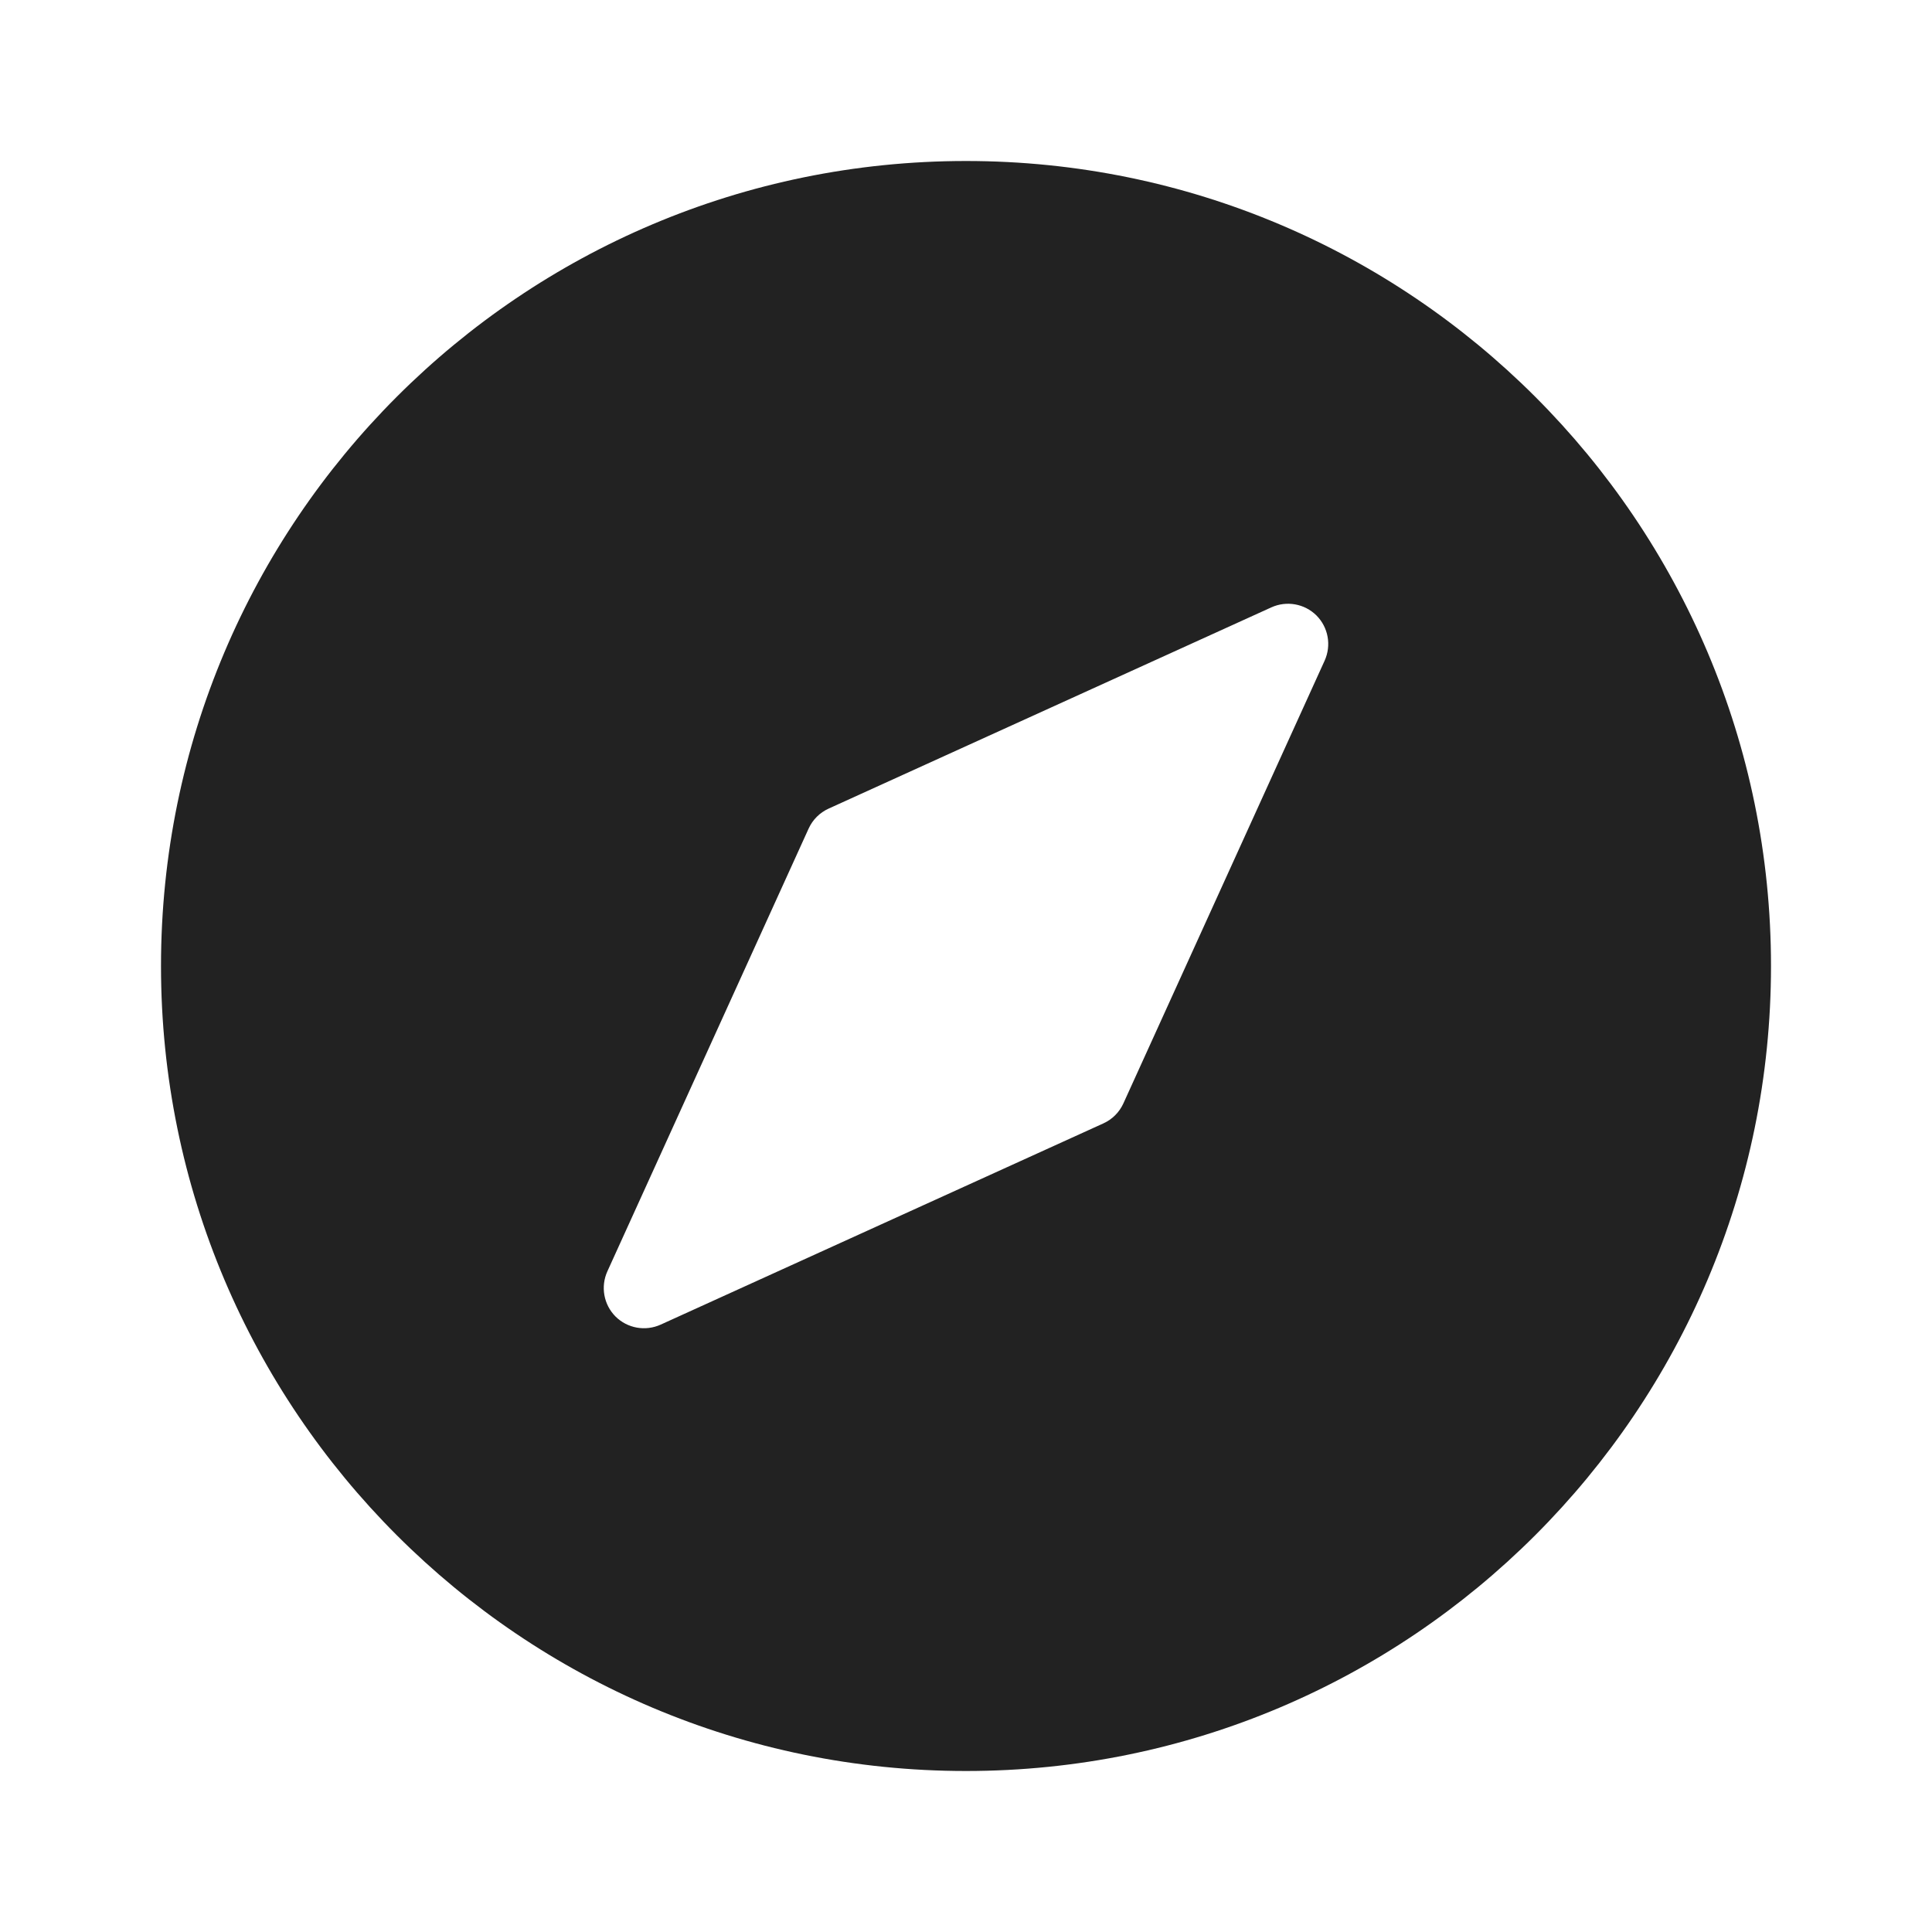
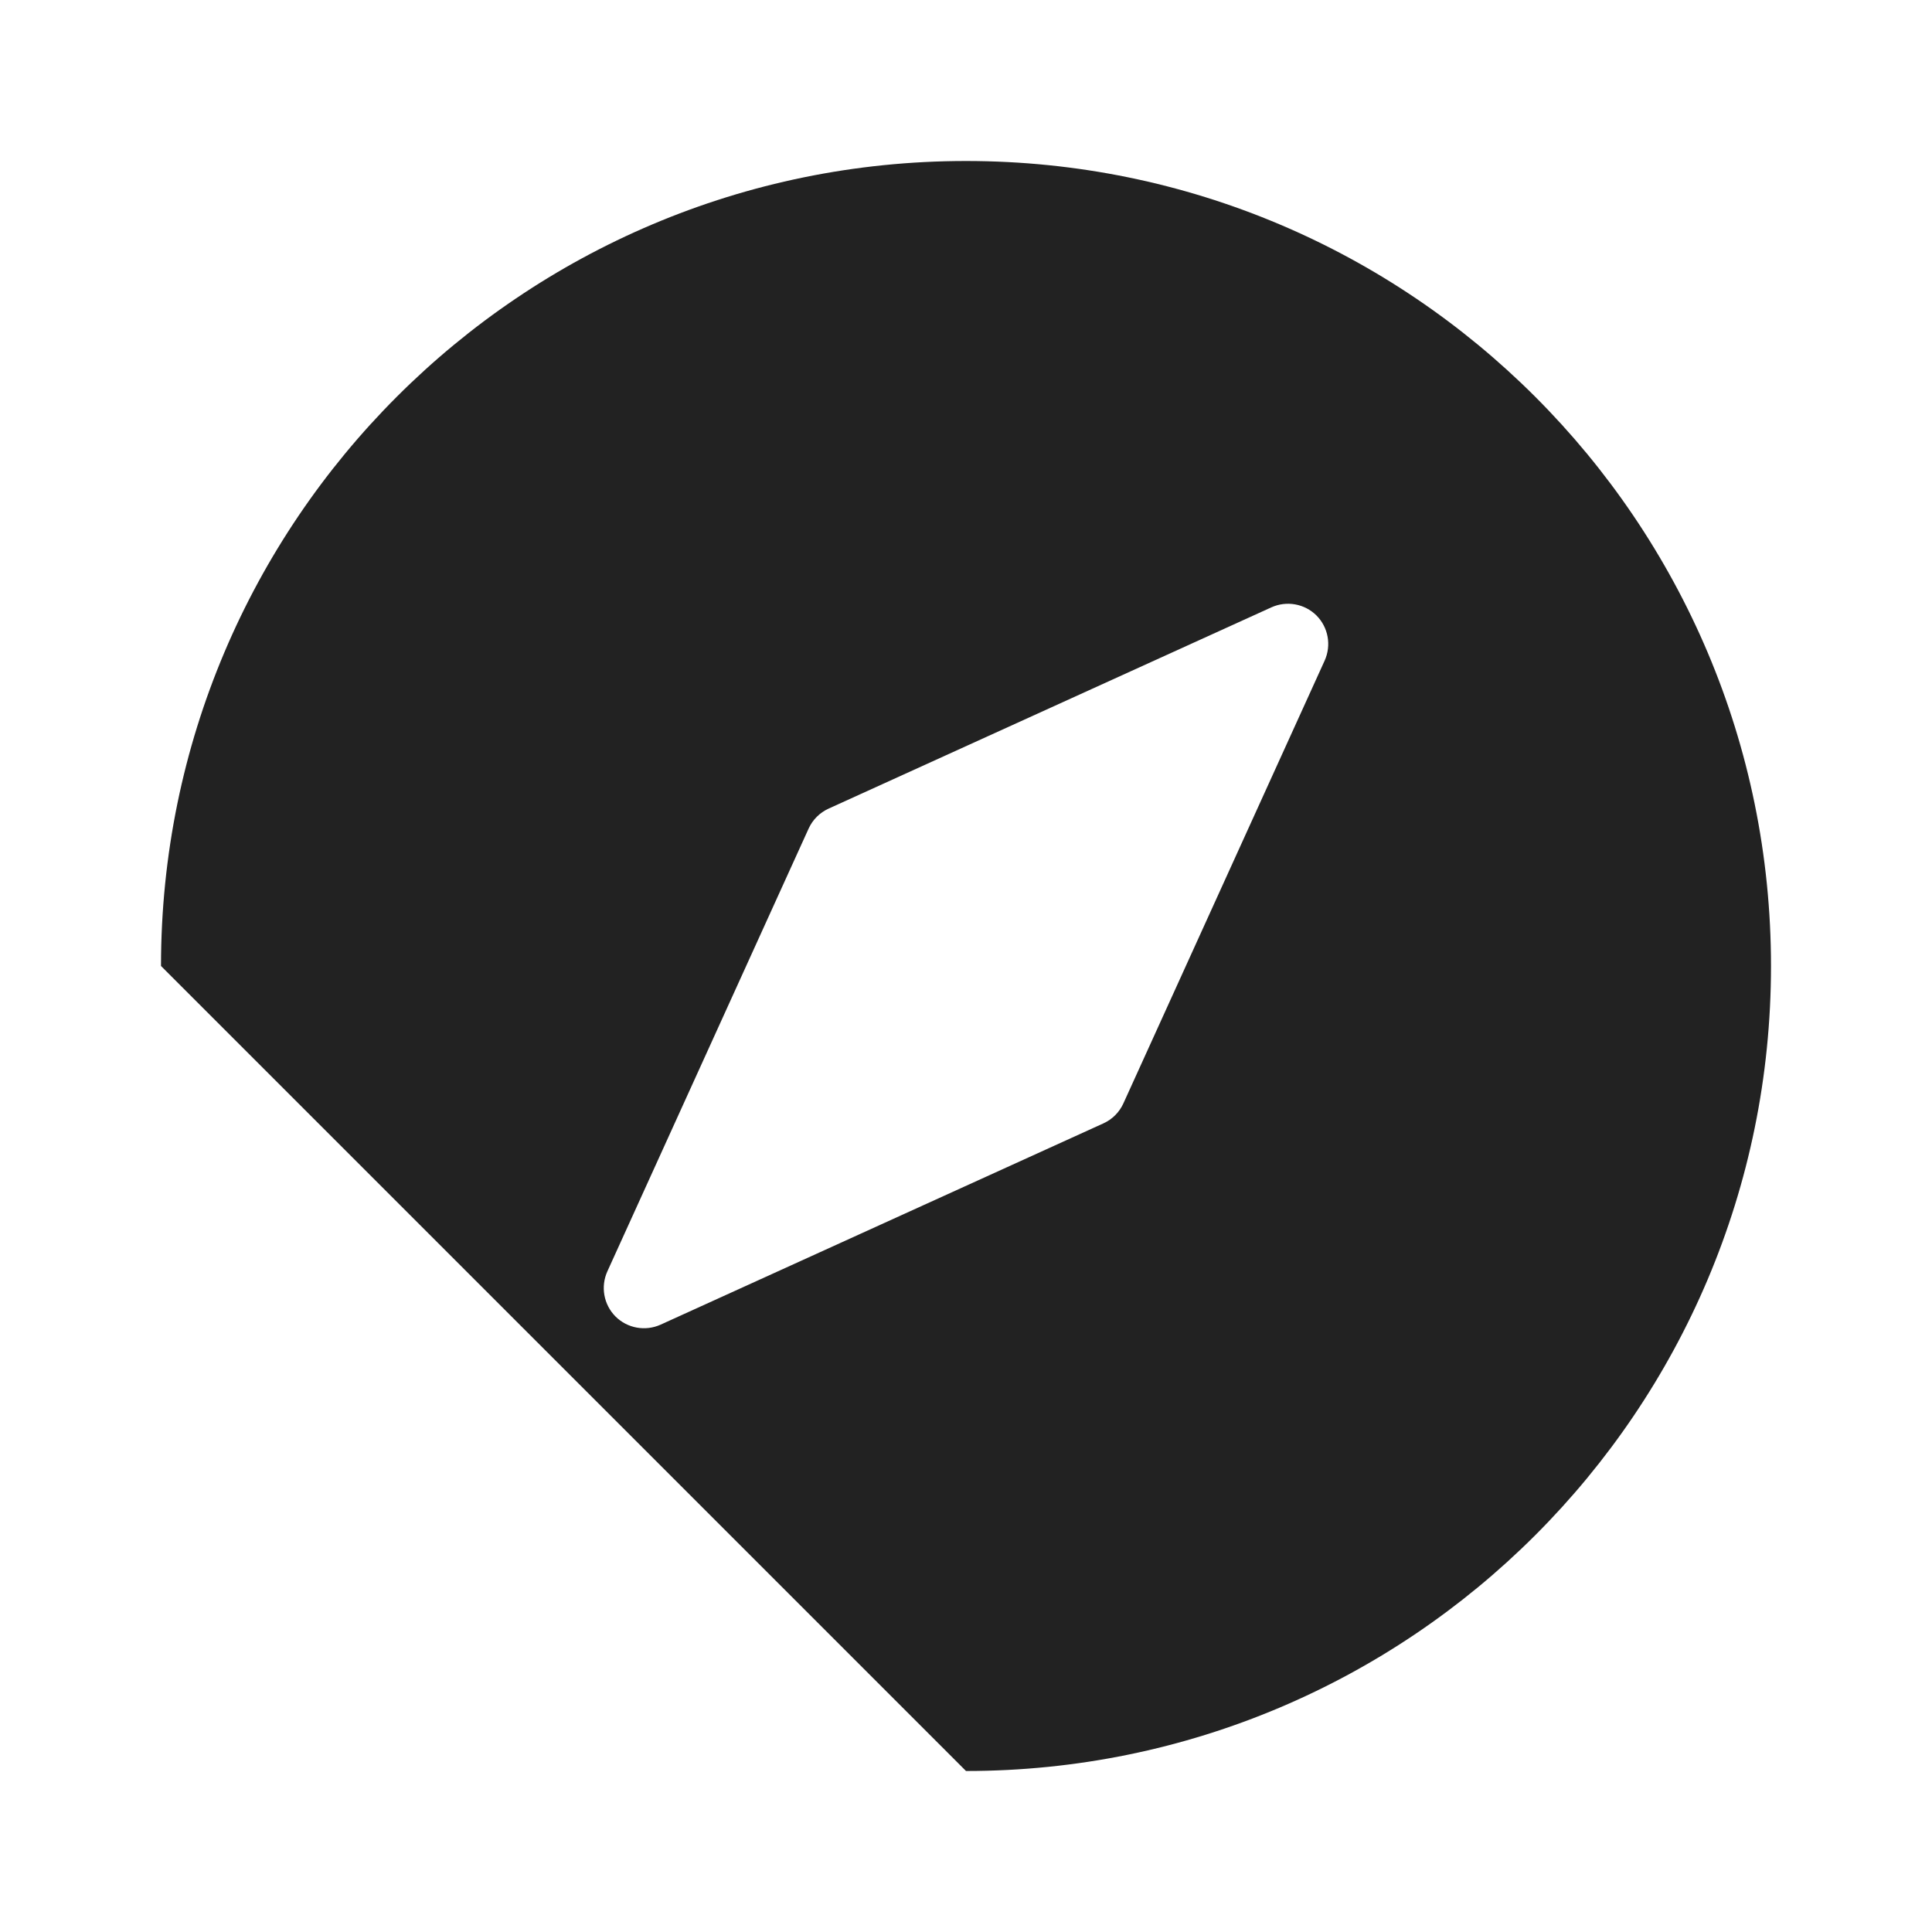
<svg xmlns="http://www.w3.org/2000/svg" width="24" height="24" viewBox="0 0 24 24" fill="none">
-   <path fill-rule="evenodd" clip-rule="evenodd" d="M12 22C17.523 22 22 17.523 22 12C22 6.477 17.523 2 12 2C6.477 2 2 6.477 2 12C2 17.523 6.477 22 12 22ZM16.354 7.646C16.501 7.794 16.541 8.017 16.455 8.207L13.955 13.707C13.905 13.817 13.817 13.905 13.707 13.955L8.207 16.455C8.017 16.541 7.794 16.501 7.646 16.354C7.499 16.206 7.459 15.983 7.545 15.793L10.045 10.293C10.095 10.183 10.183 10.095 10.293 10.045L15.793 7.545C15.983 7.459 16.206 7.499 16.354 7.646Z" fill="#222222" />
+   <path fill-rule="evenodd" clip-rule="evenodd" d="M12 22C17.523 22 22 17.523 22 12C22 6.477 17.523 2 12 2C6.477 2 2 6.477 2 12ZM16.354 7.646C16.501 7.794 16.541 8.017 16.455 8.207L13.955 13.707C13.905 13.817 13.817 13.905 13.707 13.955L8.207 16.455C8.017 16.541 7.794 16.501 7.646 16.354C7.499 16.206 7.459 15.983 7.545 15.793L10.045 10.293C10.095 10.183 10.183 10.095 10.293 10.045L15.793 7.545C15.983 7.459 16.206 7.499 16.354 7.646Z" fill="#222222" />
</svg>